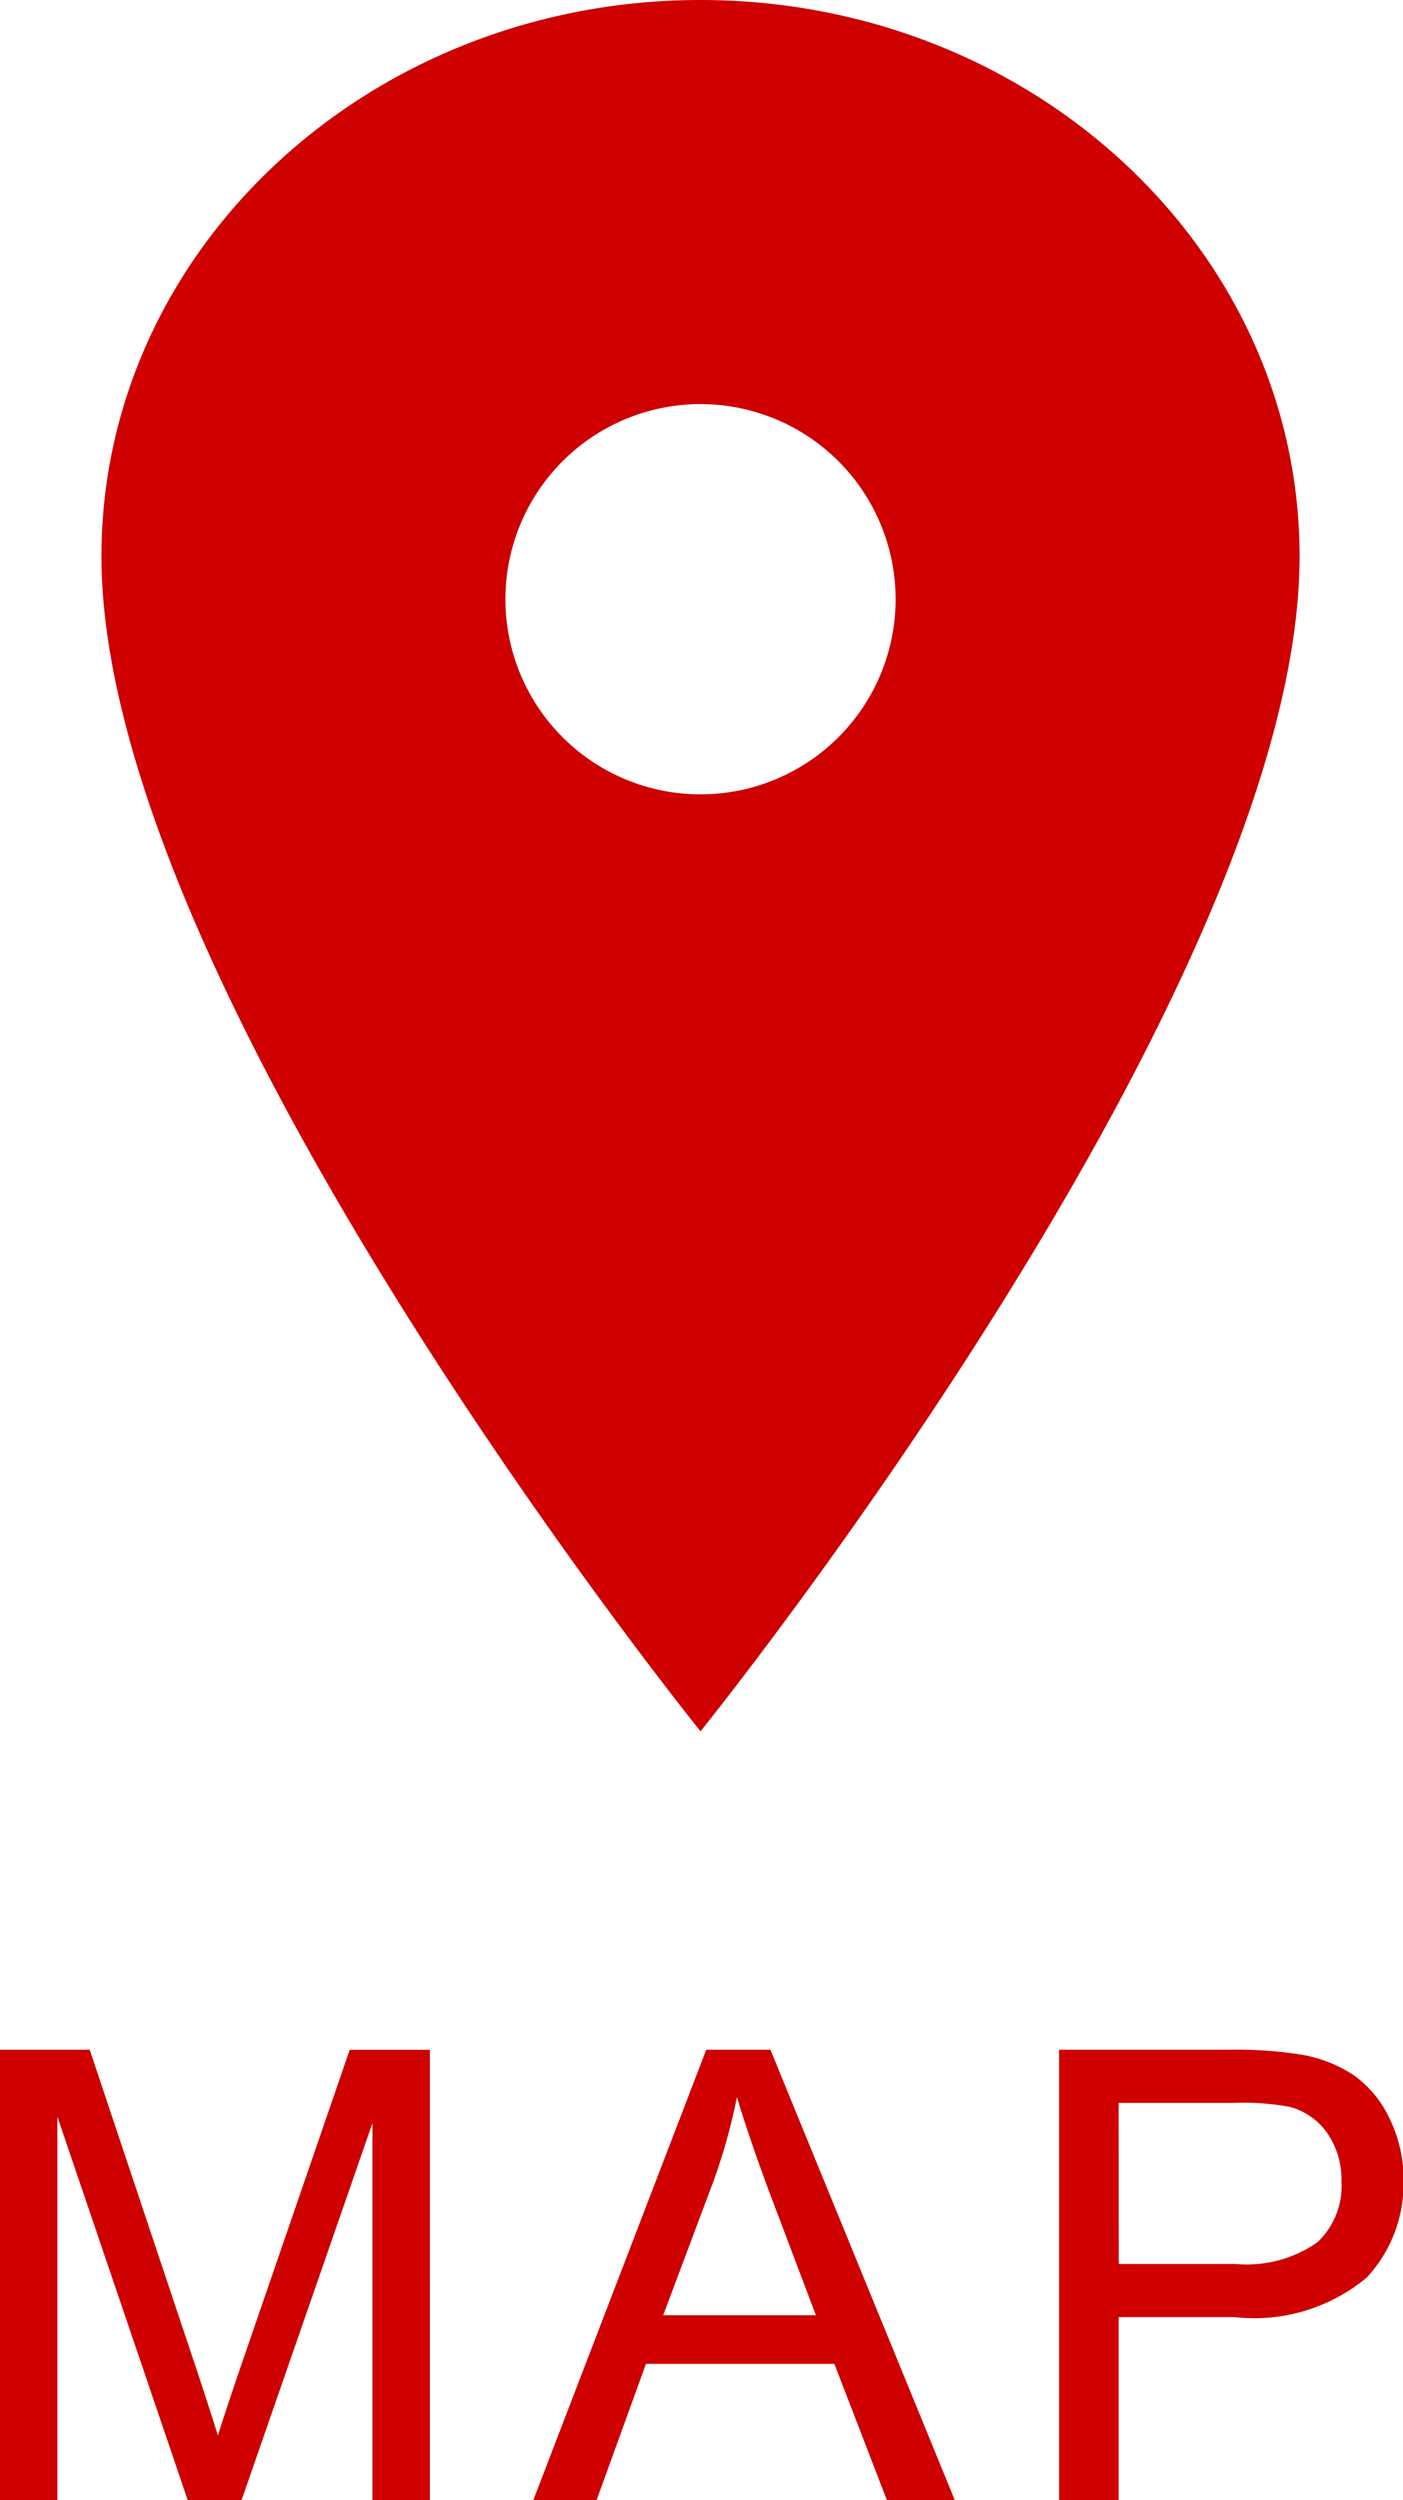
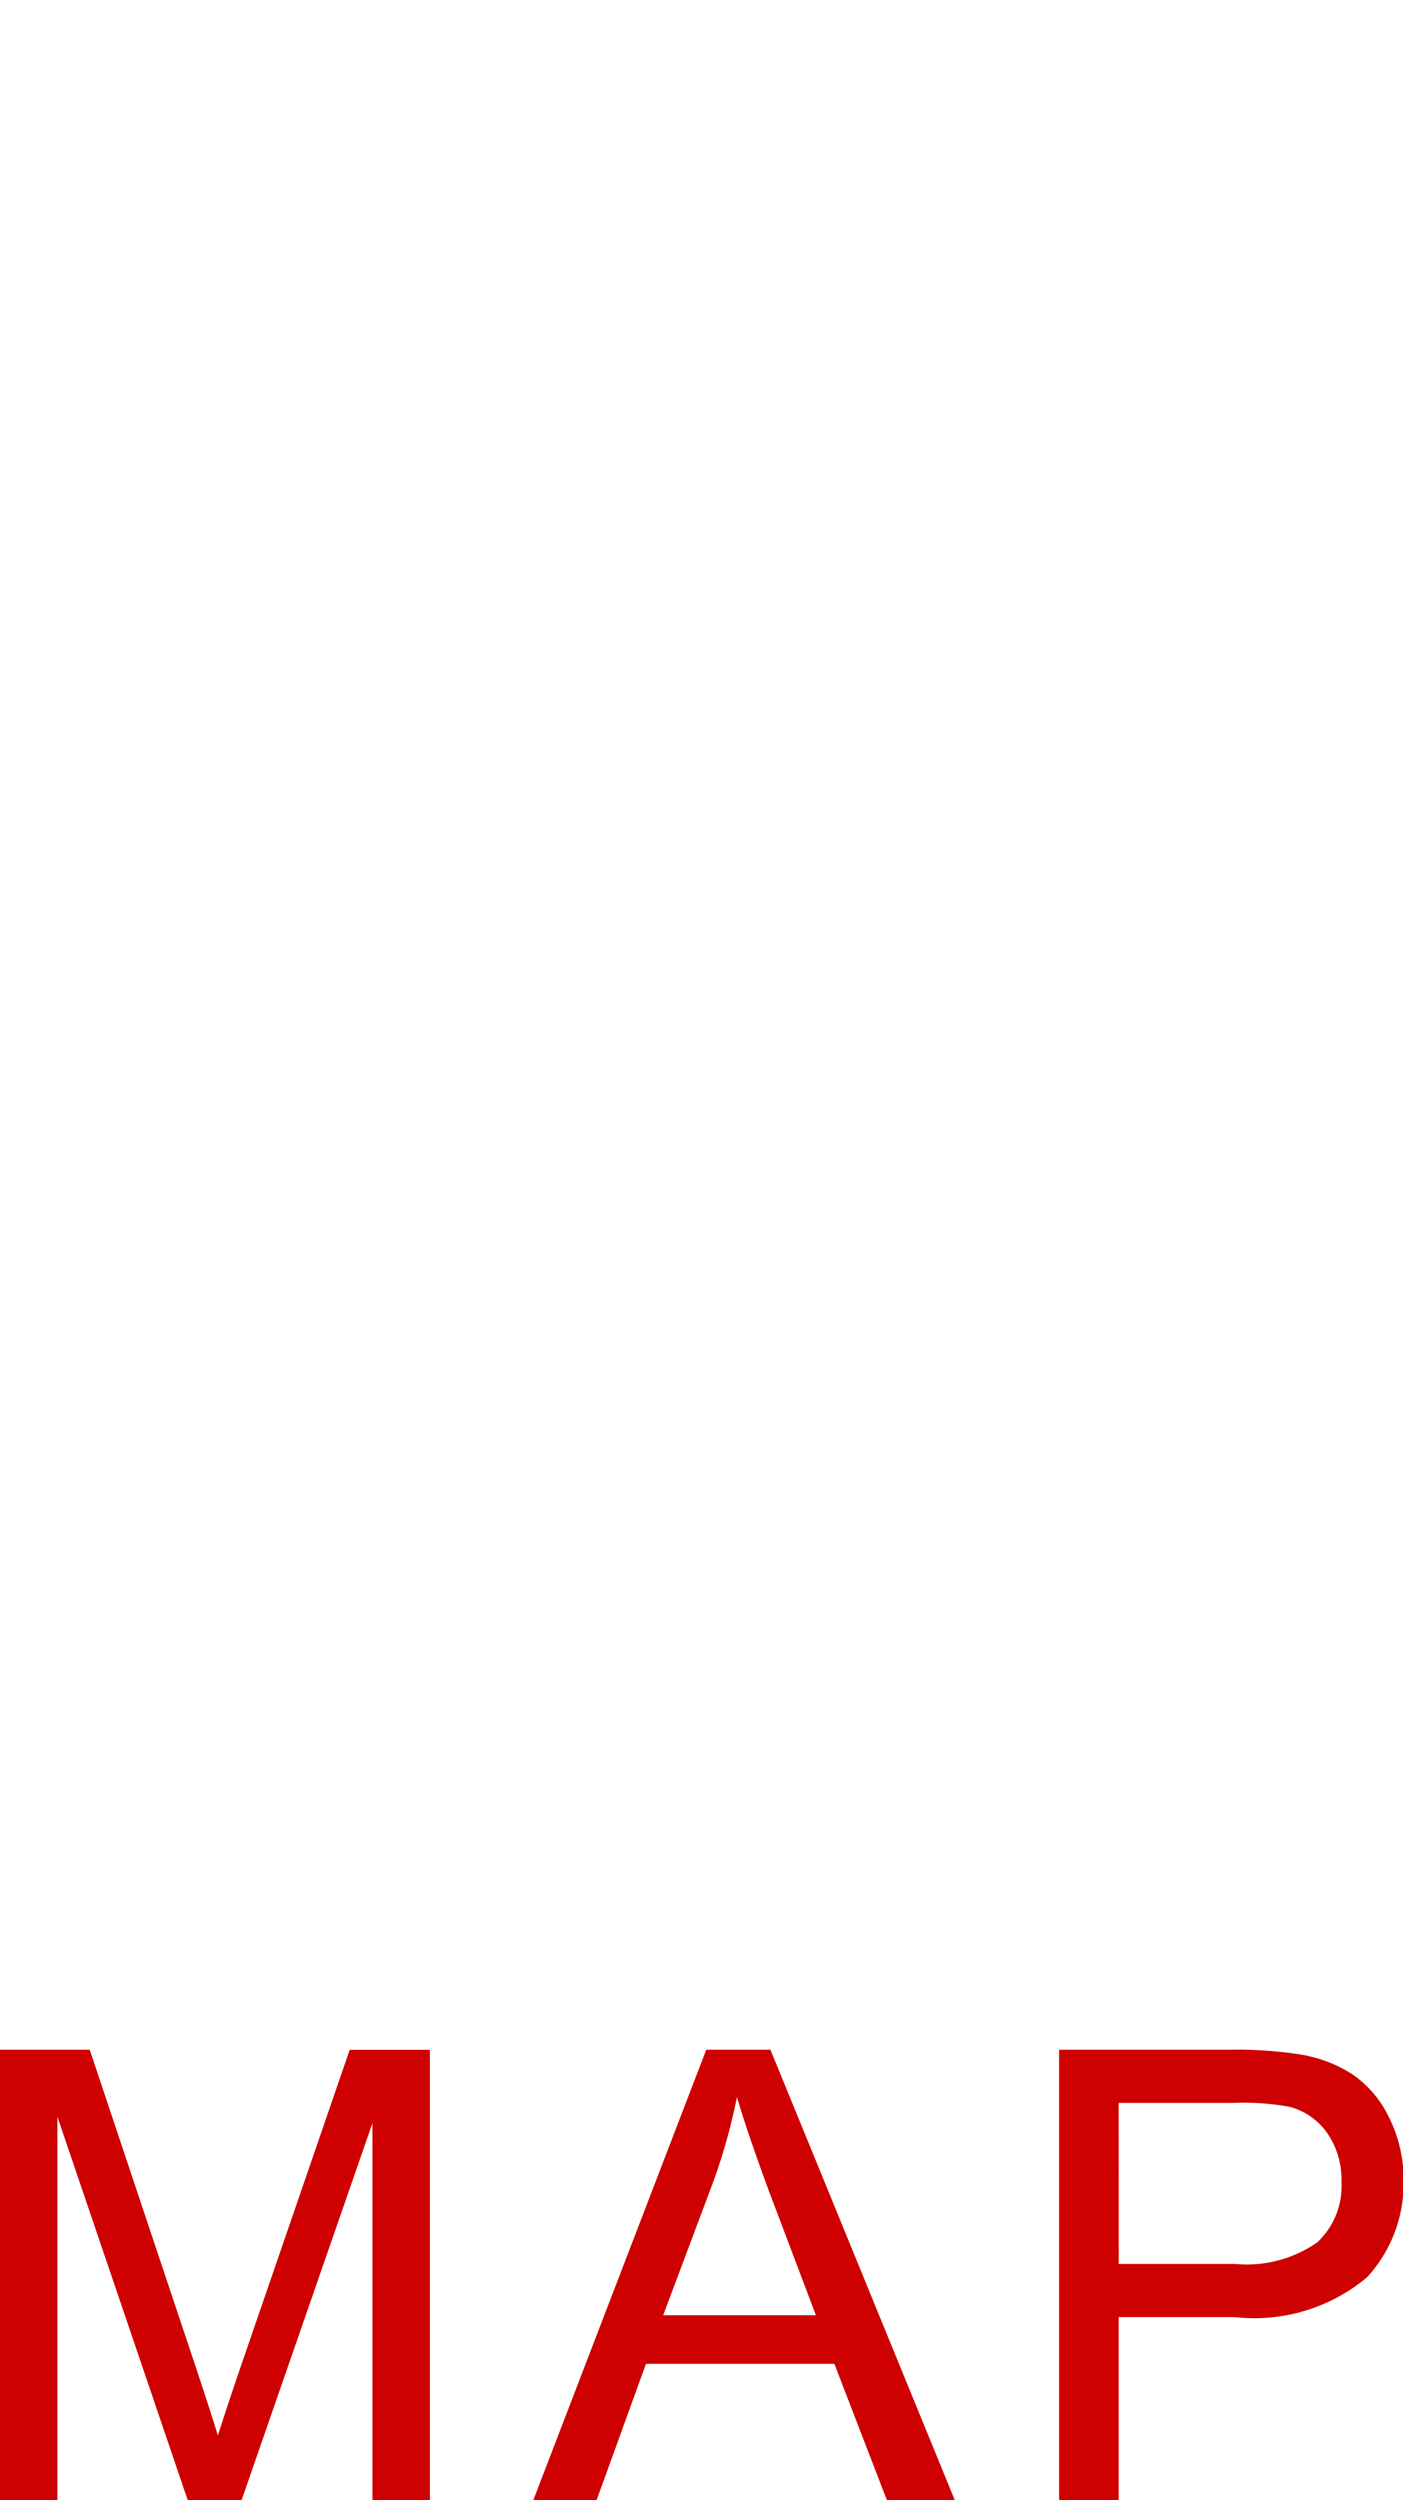
<svg xmlns="http://www.w3.org/2000/svg" width="20.064" height="35.75" viewBox="0 0 20.064 35.75">
  <g id="btn-map-sp" transform="translate(583.893 1487.75)">
-     <path id="Icon_ionic-ios-pin" data-name="Icon ionic-ios-pin" d="M16.442,3.375c-4.73,0-8.567,3.564-8.567,7.955,0,6.187,8.567,16.8,8.567,16.8s8.567-10.608,8.567-16.8C25.01,6.939,21.172,3.375,16.442,3.375Zm0,11.358a2.79,2.79,0,1,1,2.79-2.79A2.79,2.79,0,0,1,16.442,14.733Z" transform="translate(-590.317 -1491.125)" fill="#ce0000" />
    <path id="パス_2237" data-name="パス 2237" d="M-9.893,0V-6.442H-8.61l1.525,4.562q.211.637.308.954.11-.352.343-1.033l1.542-4.482h1.147V0h-.822V-5.392L-6.439,0h-.769L-9.072-5.484V0Zm7.626,0L.207-6.442h.918L3.762,0H2.791L2.039-1.951H-.655L-1.362,0ZM-.409-2.646H1.775L1.1-4.43Q.8-5.243.646-5.766A8.213,8.213,0,0,1,.3-4.535ZM5.253,0V-6.442h2.43a5.868,5.868,0,0,1,.98.062,1.941,1.941,0,0,1,.8.3,1.579,1.579,0,0,1,.516.622,1.974,1.974,0,0,1,.2.879,1.98,1.98,0,0,1-.523,1.391,2.508,2.508,0,0,1-1.89.569H6.105V0Zm.853-3.379H7.771a1.766,1.766,0,0,0,1.173-.308,1.1,1.1,0,0,0,.347-.866,1.164,1.164,0,0,0-.2-.692.955.955,0,0,0-.538-.38,3.643,3.643,0,0,0-.8-.057H6.105Z" transform="translate(-574 -1452)" fill="#ce0000" />
  </g>
</svg>